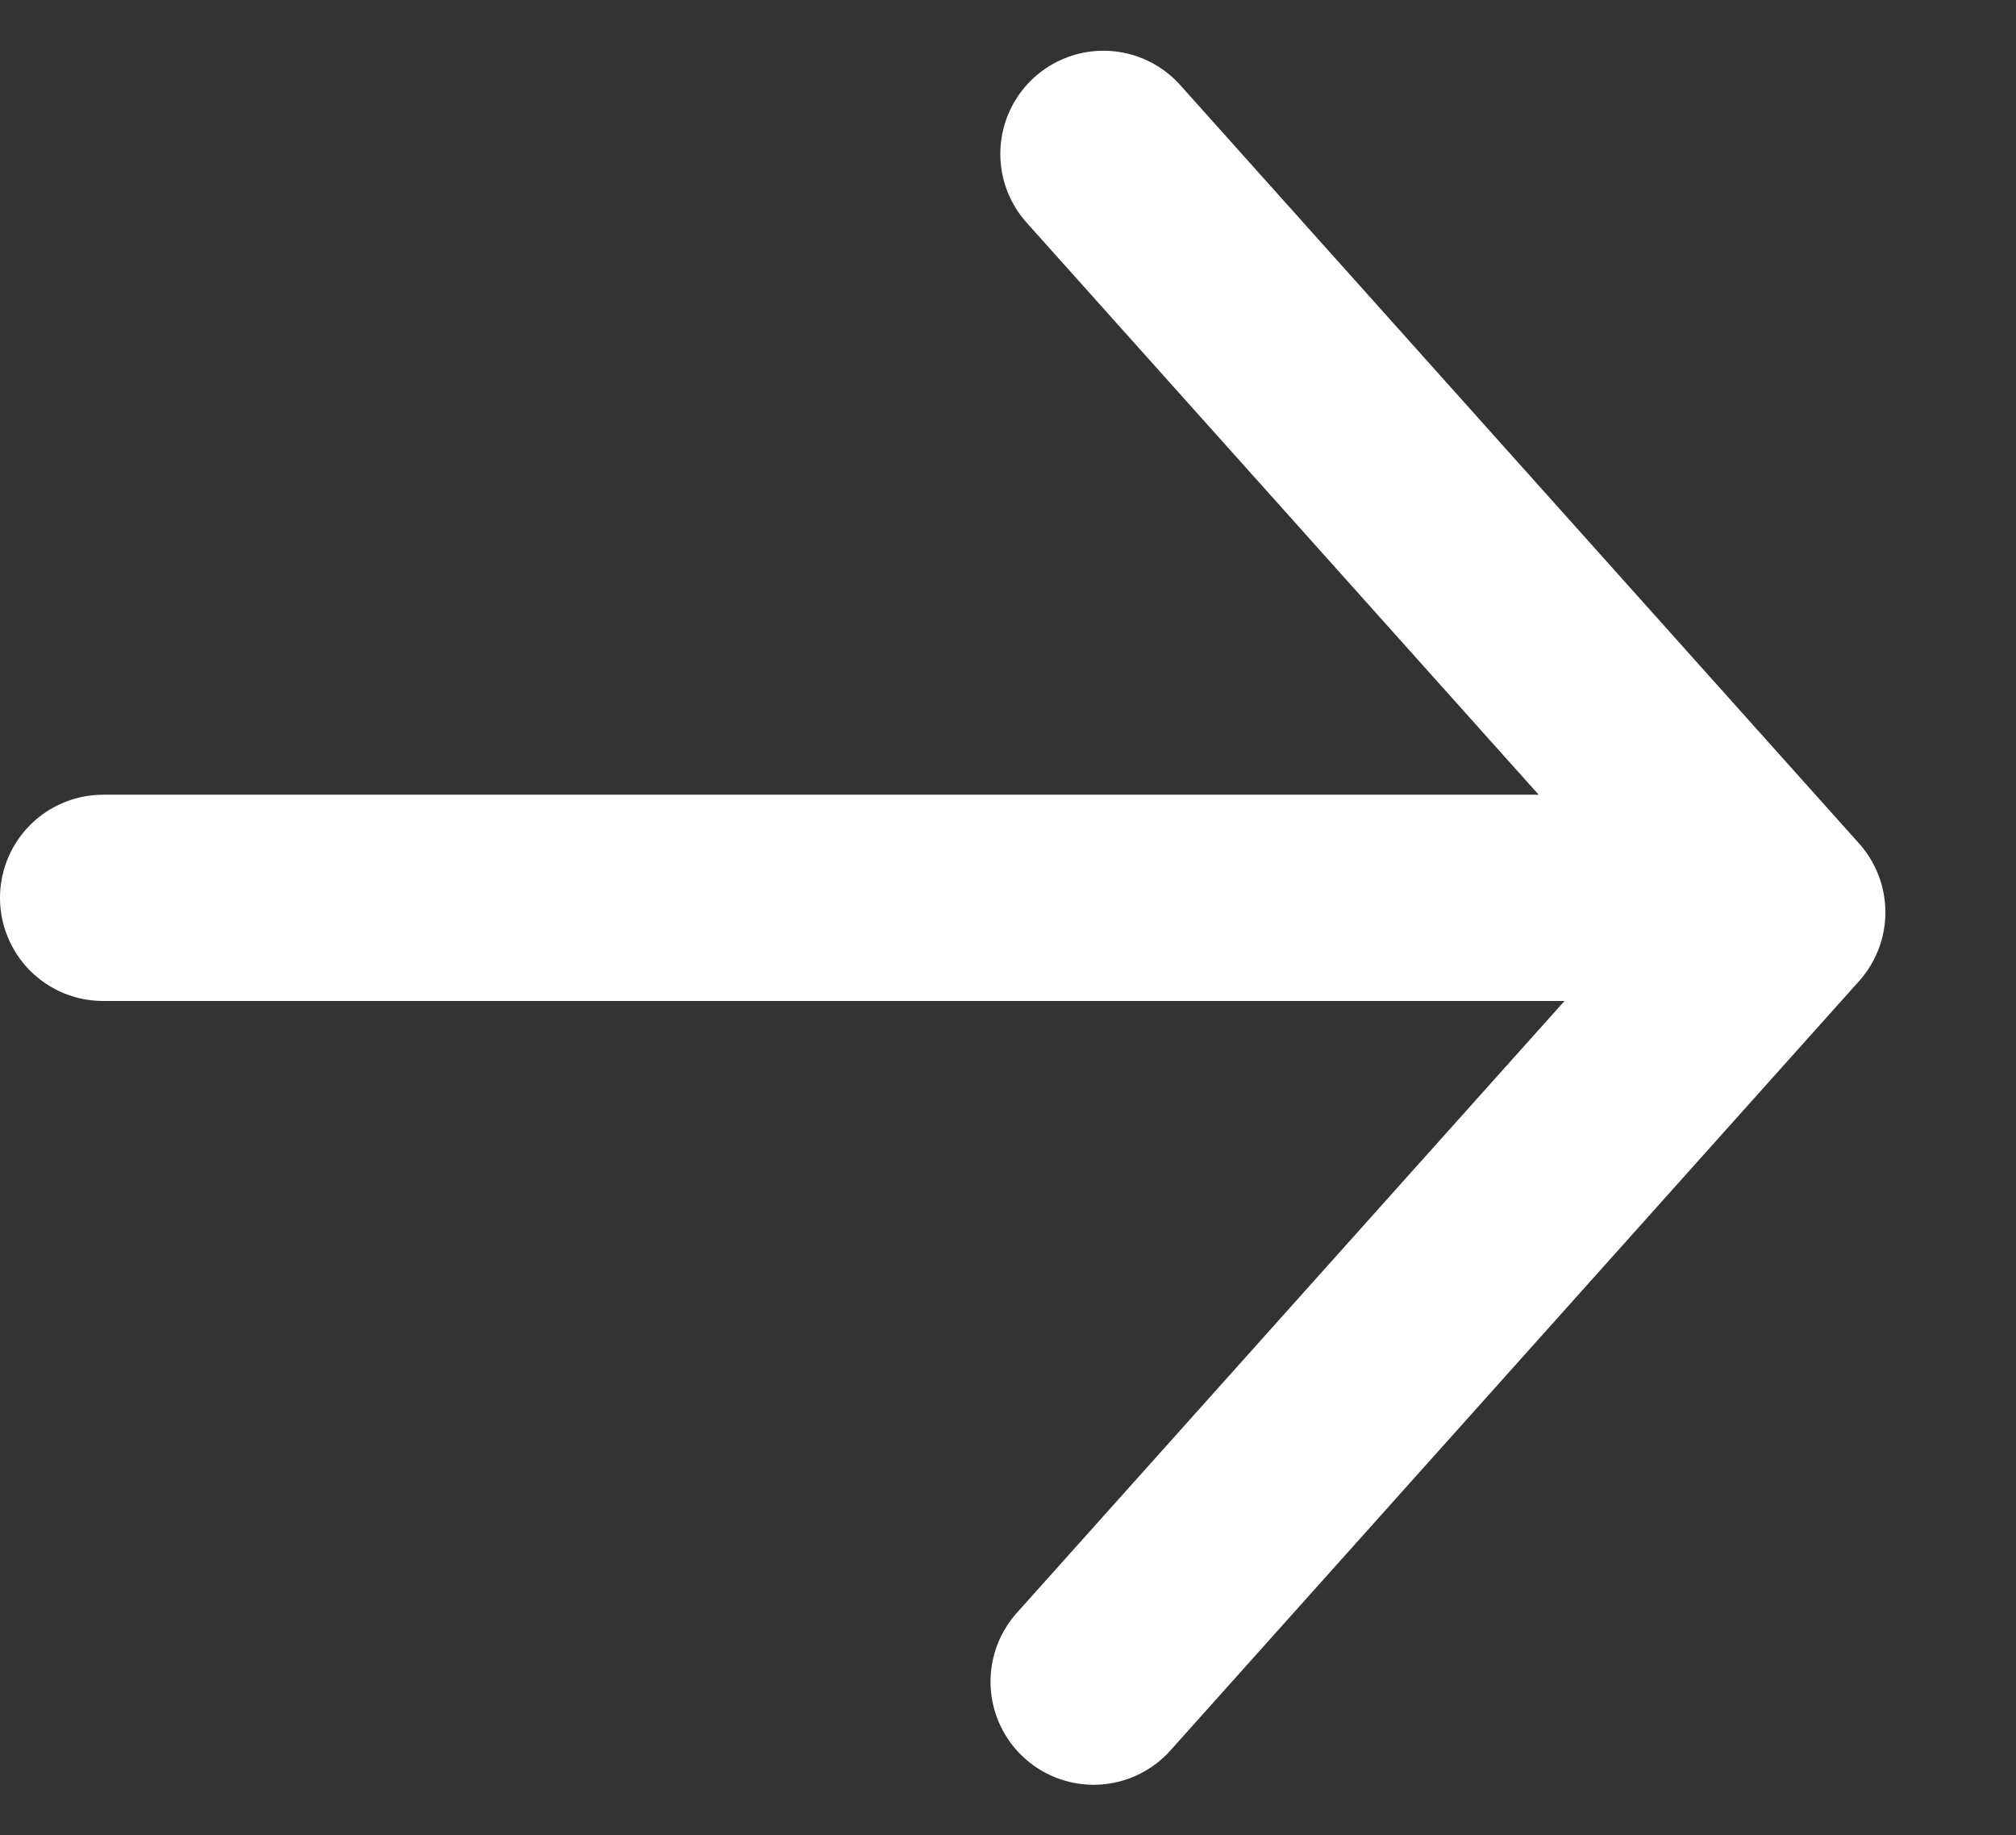
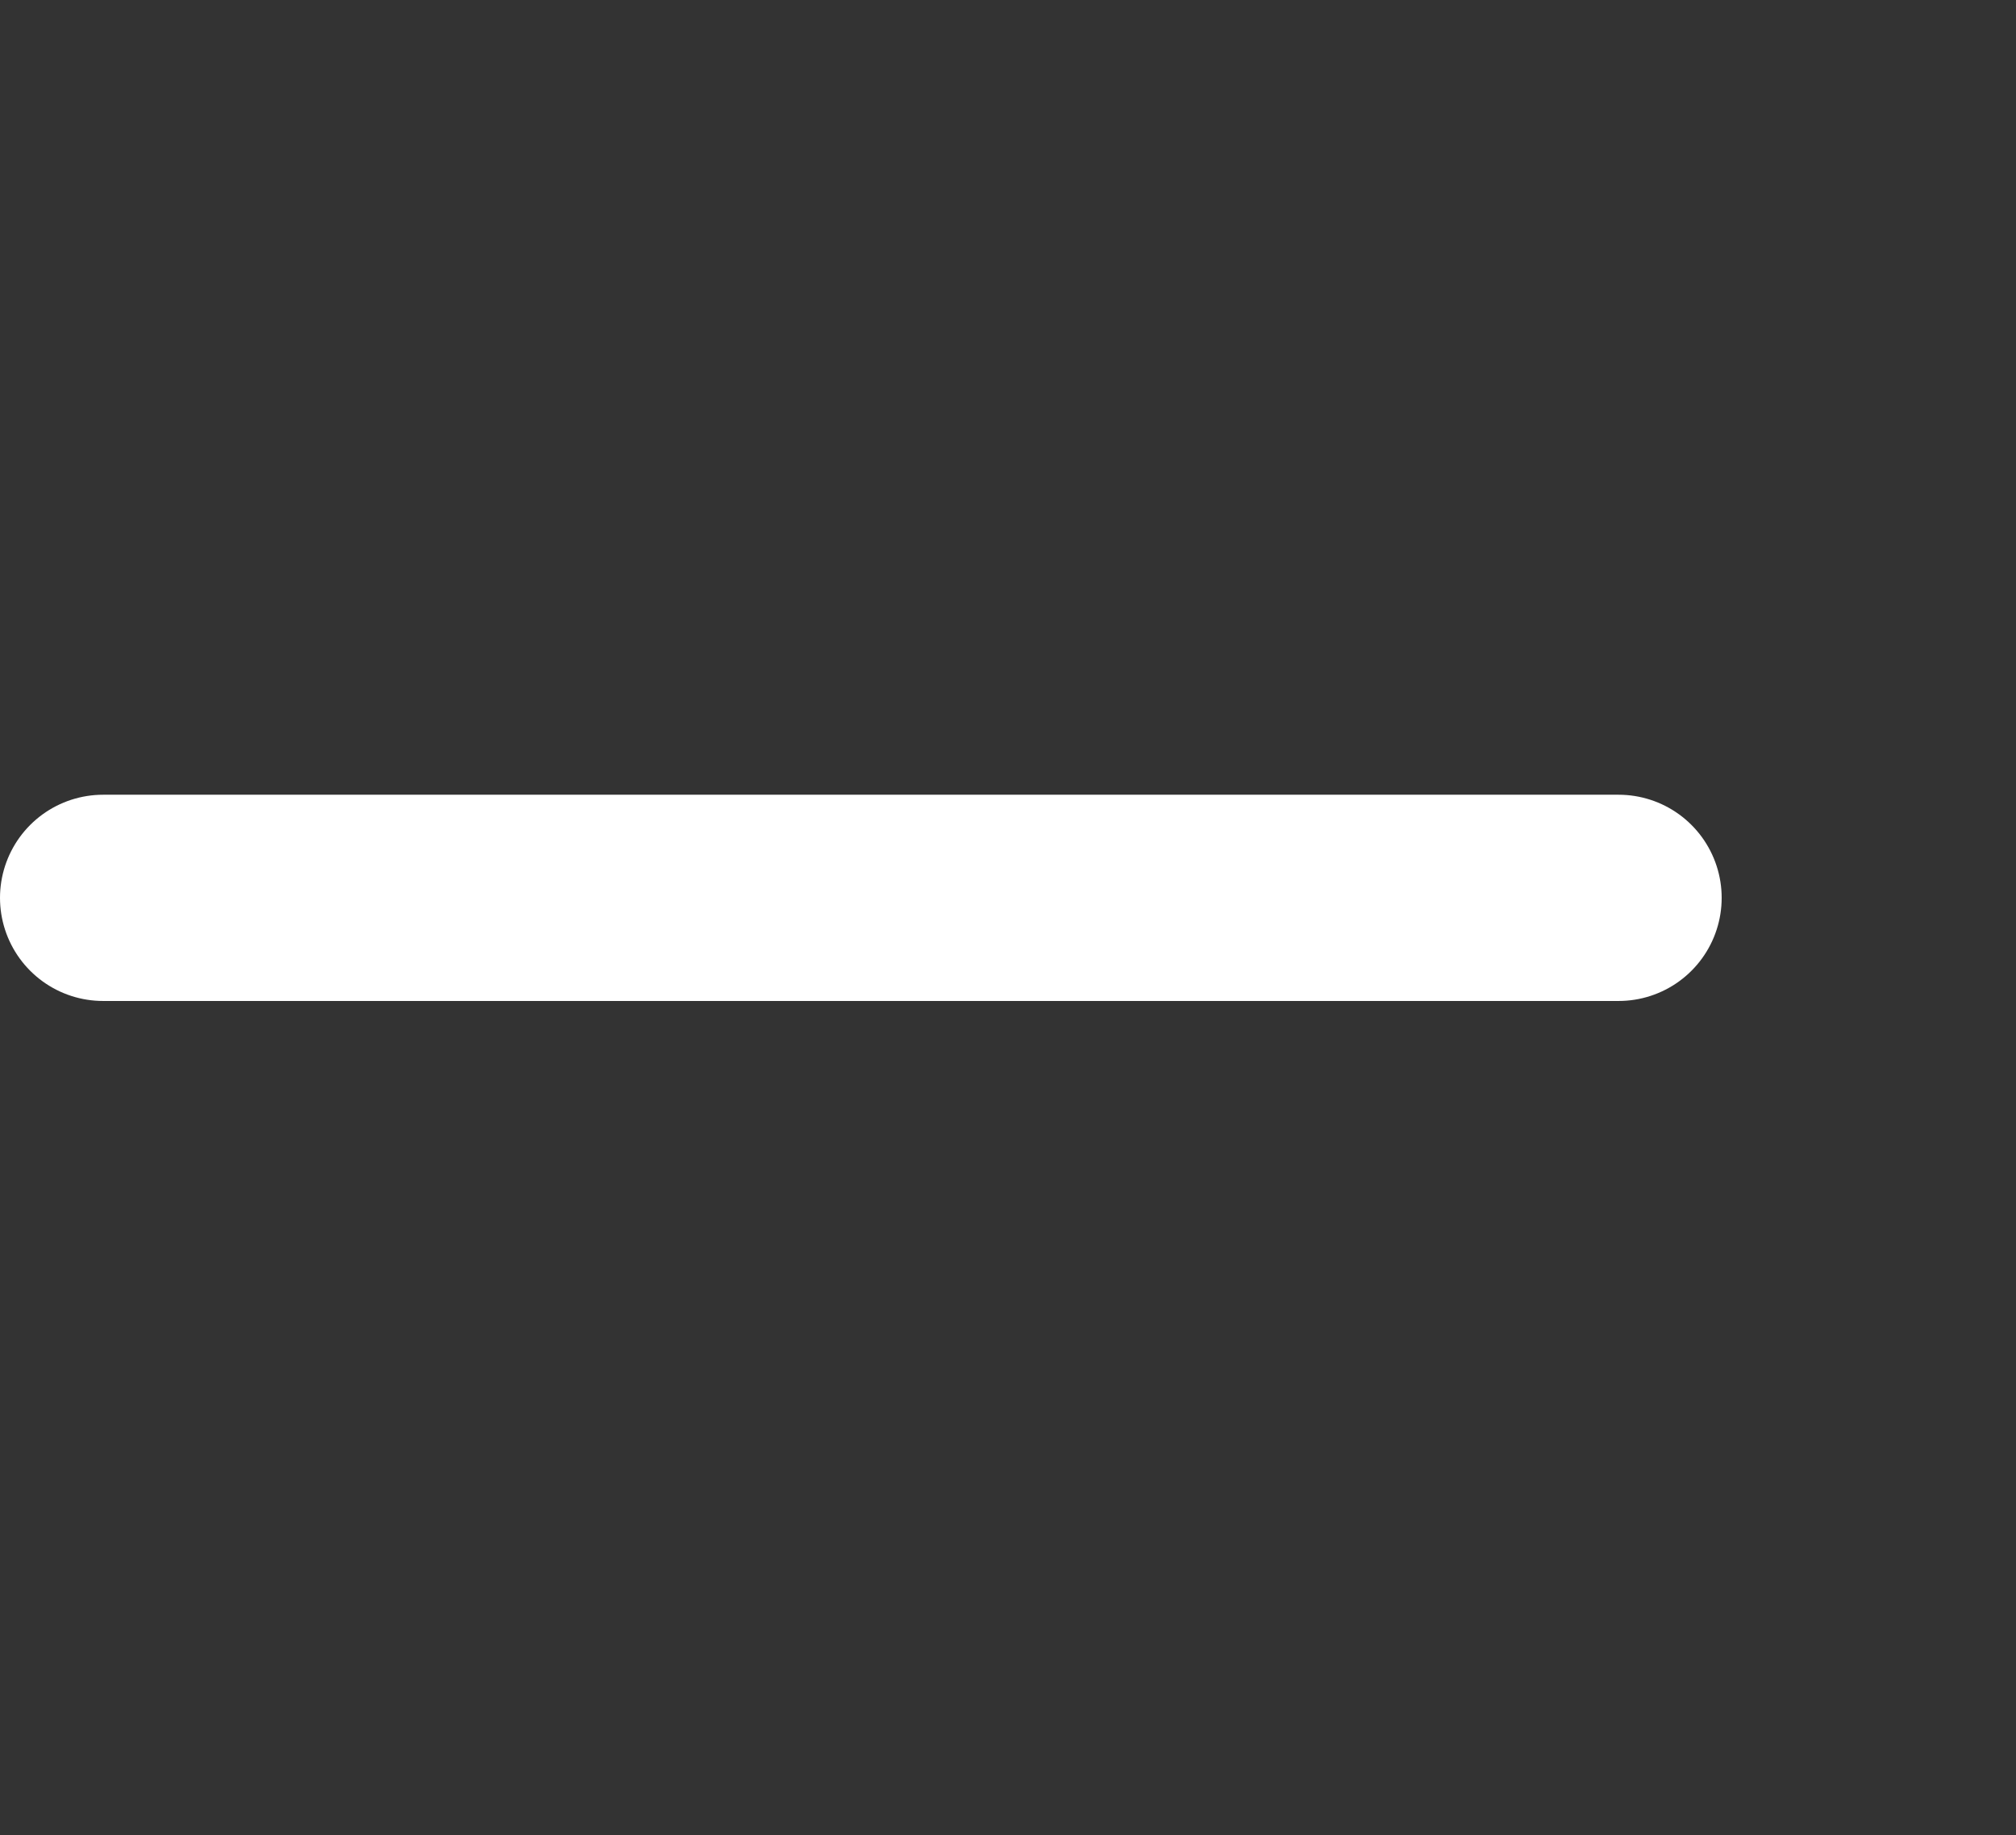
<svg xmlns="http://www.w3.org/2000/svg" height="17.798" width="19.555">
  <rect width="100%" height="100%" fill="#333333" stroke="none" />
  <g fill="none" stroke="#fff" stroke-linecap="round" stroke-width="2">
    <path d="M1 8.707h14.7" />
-     <path d="M10.608 16.308l6.68-7.461-6.585-7.355" stroke-linejoin="round" />
  </g>
</svg>